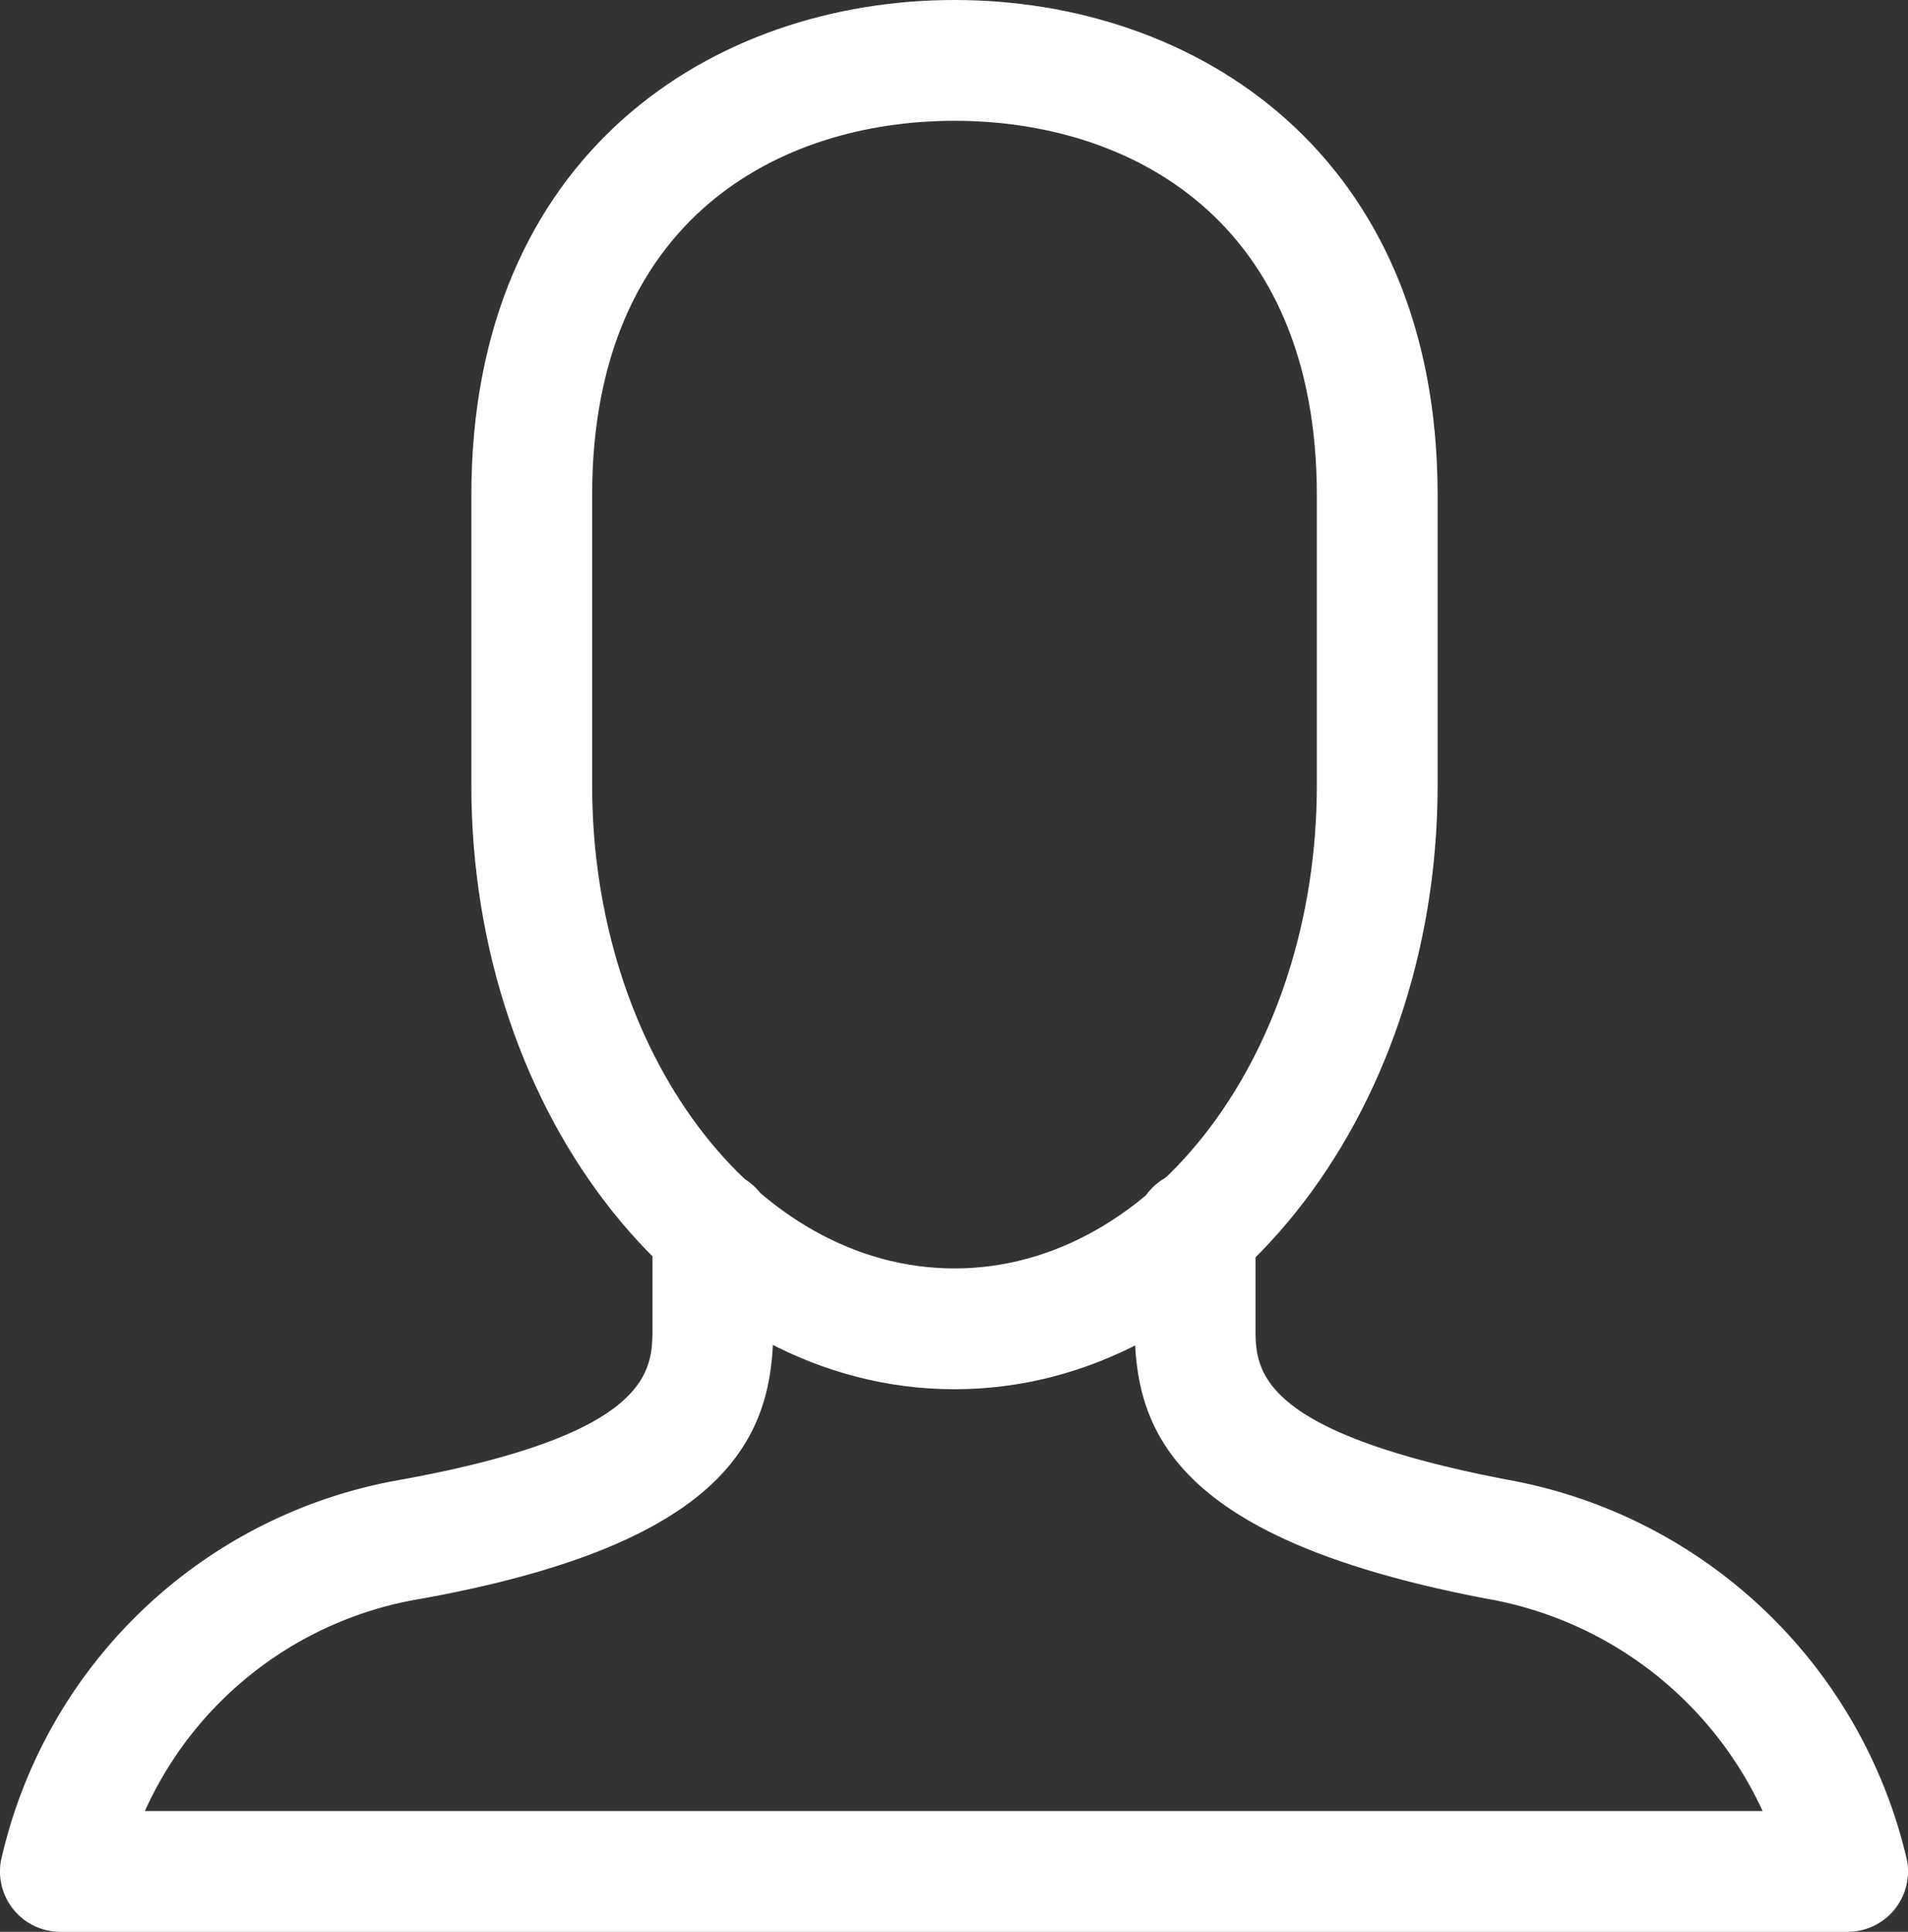
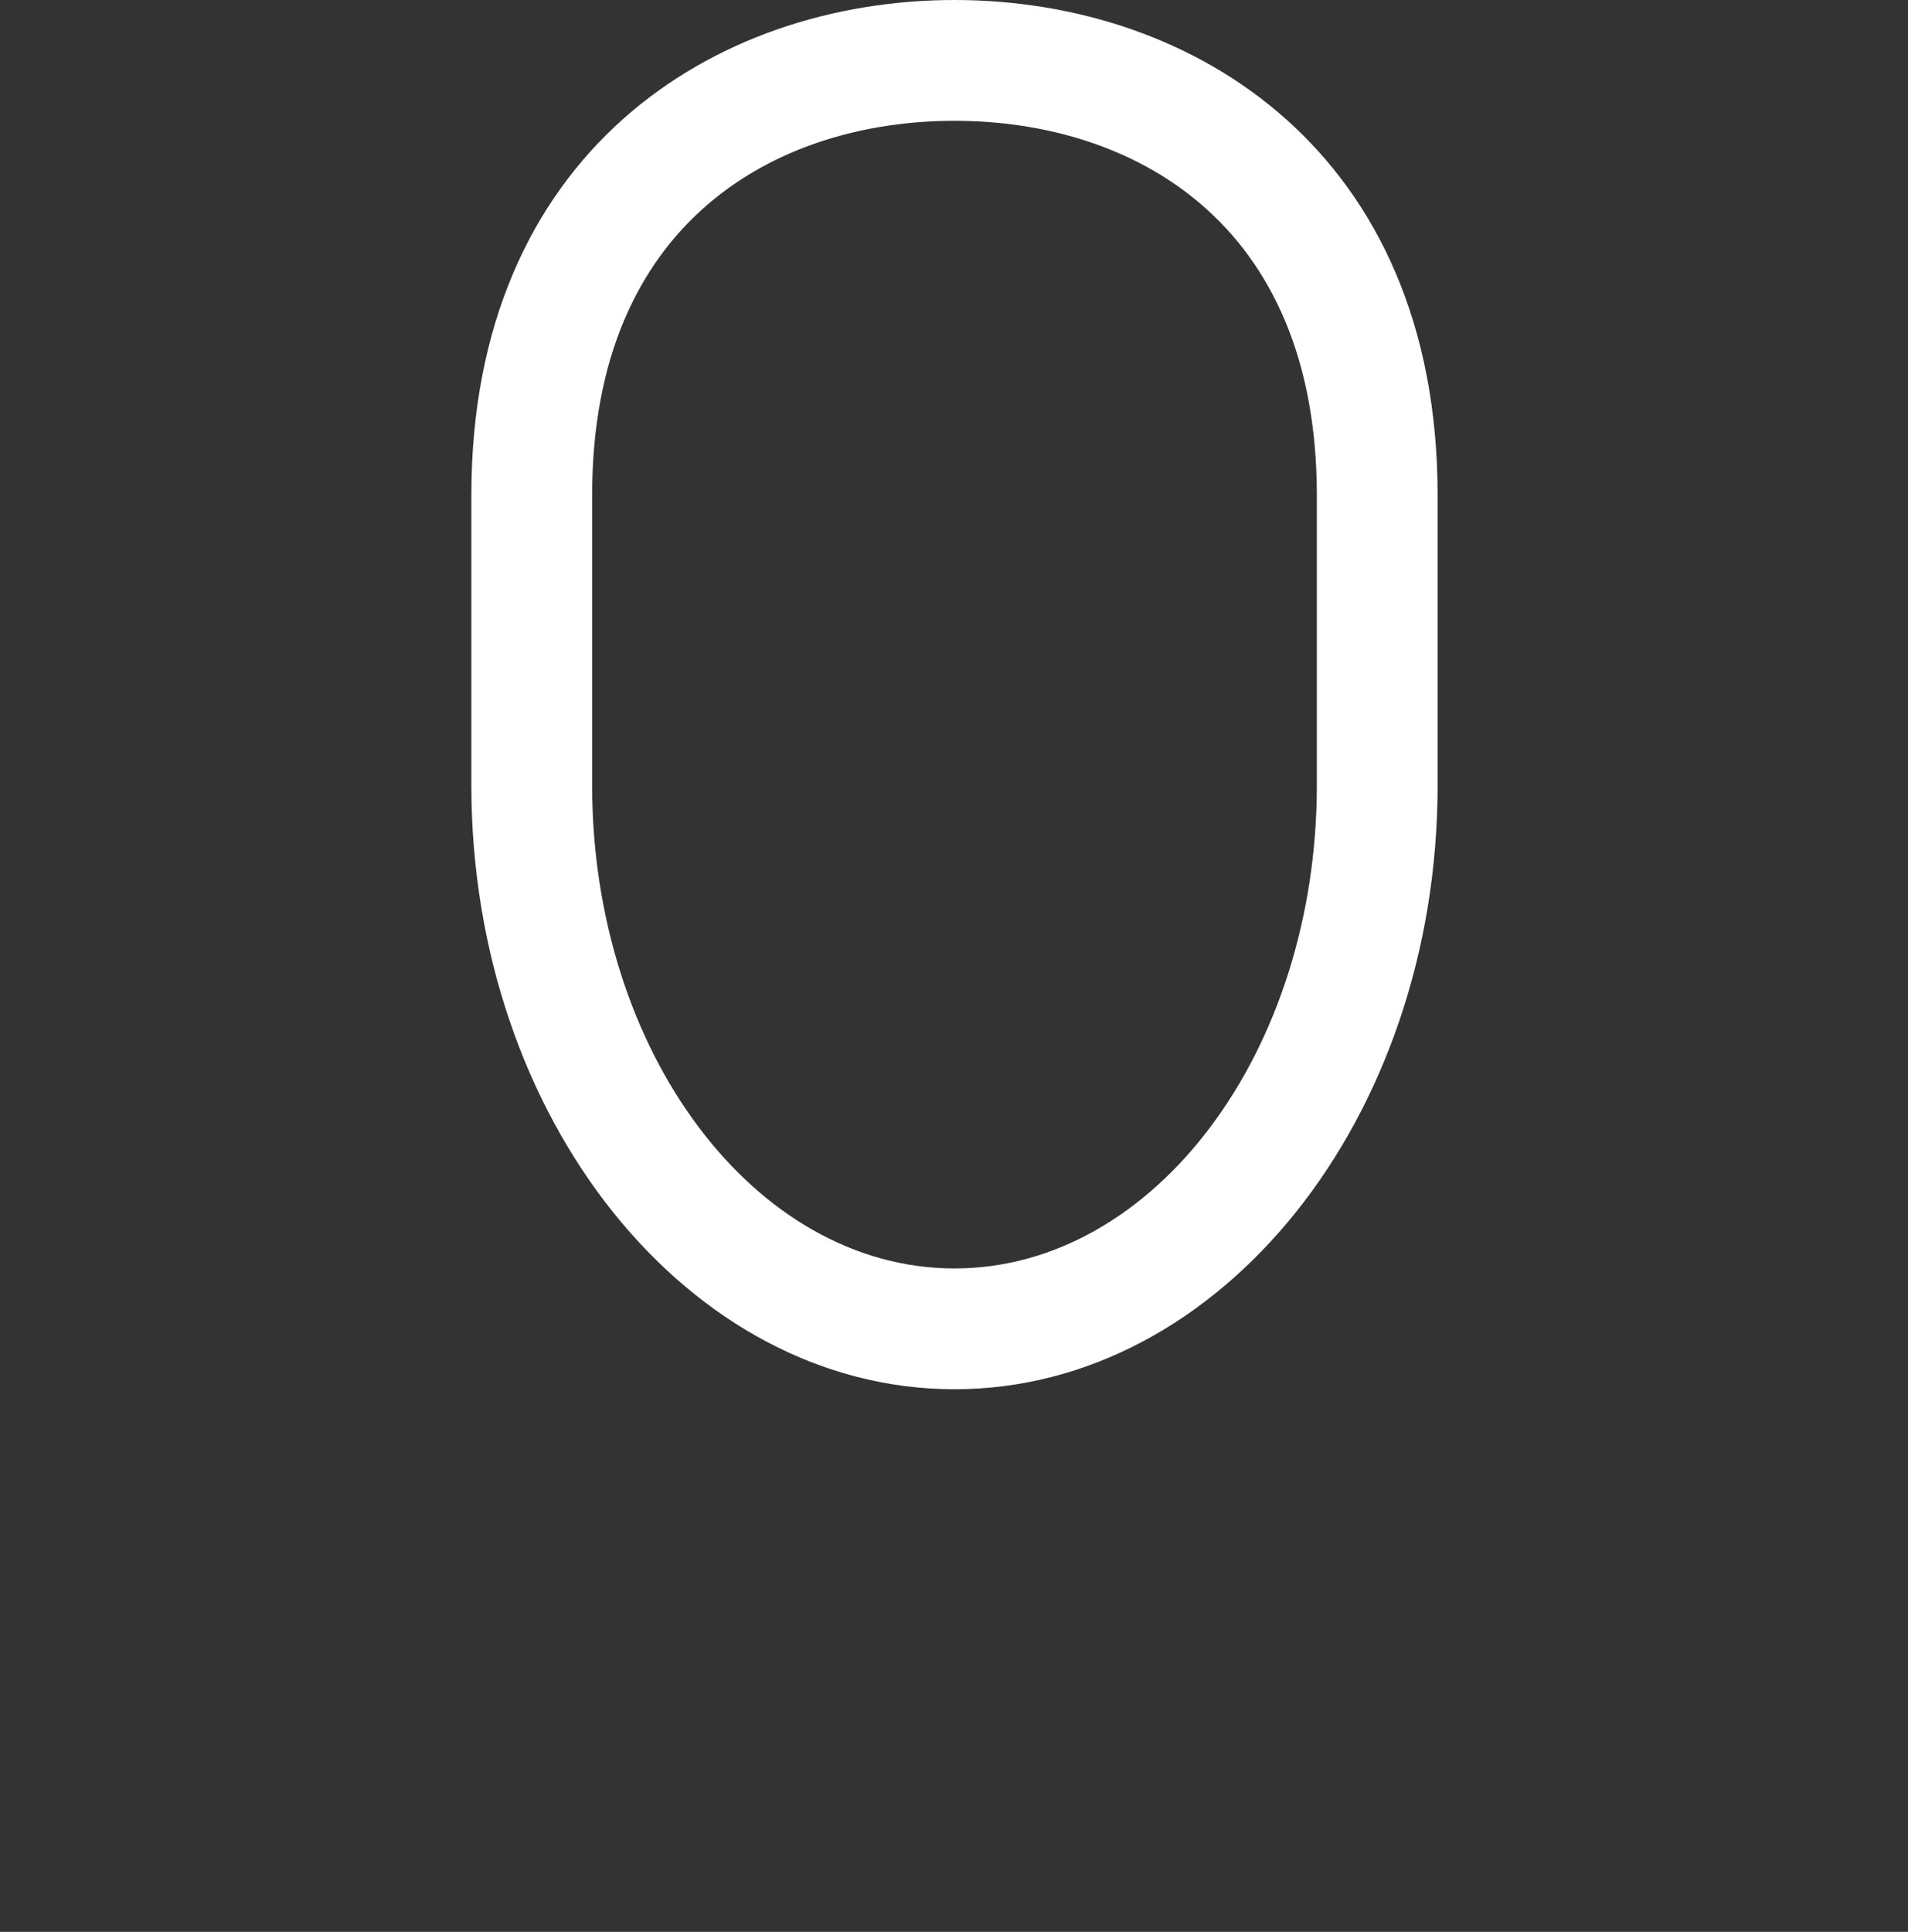
<svg xmlns="http://www.w3.org/2000/svg" id="Layer_1" data-name="Layer 1" viewBox="0 0 31.594 31.983">
  <rect x="0" y="0" width="31.594" height="31.983" fill="#333333" stroke="none" />
  <defs>
    <style>.cls-1{fill:#fff;}</style>
  </defs>
  <title>icon_min_konto</title>
  <path class="cls-1" d="M17.092,24.315c-4.411,0-8-4.486-8-10V9.515c0-5.665,4.018-8.2,8-8.2s8,2.536,8,8.2v4.8C25.092,19.829,21.503,24.315,17.092,24.315Zm0-21c-2.9,0-6,1.629-6,6.2v4.8c0,4.411,2.691,8,6,8s6-3.589,6-8V9.515C23.092,4.944,19.992,3.315,17.092,3.315Z" transform="translate(-1.287 -1.315)" />
-   <path class="cls-1" d="M31.881,33.298H2.287a0.999,0.999,0,0,1-.982-1.188,8.223,8.223,0,0,1,6.608-6.295c4.178-.757,4.178-1.816,4.178-2.516V21.685a1,1,0,0,1,2,0v1.613c0,1.781-.705,3.557-5.822,4.484a6.102,6.102,0,0,0-4.583,3.516H30.474a6.206,6.206,0,0,0-4.585-3.518c-5.108-.977-5.812-2.732-5.812-4.482V21.685a1,1,0,1,1,2,0v1.613c0,0.684,0,1.717,4.188,2.518a8.298,8.298,0,0,1,6.598,6.291A1,1,0,0,1,31.881,33.298Z" transform="translate(-1.287 -1.315)" />
</svg>